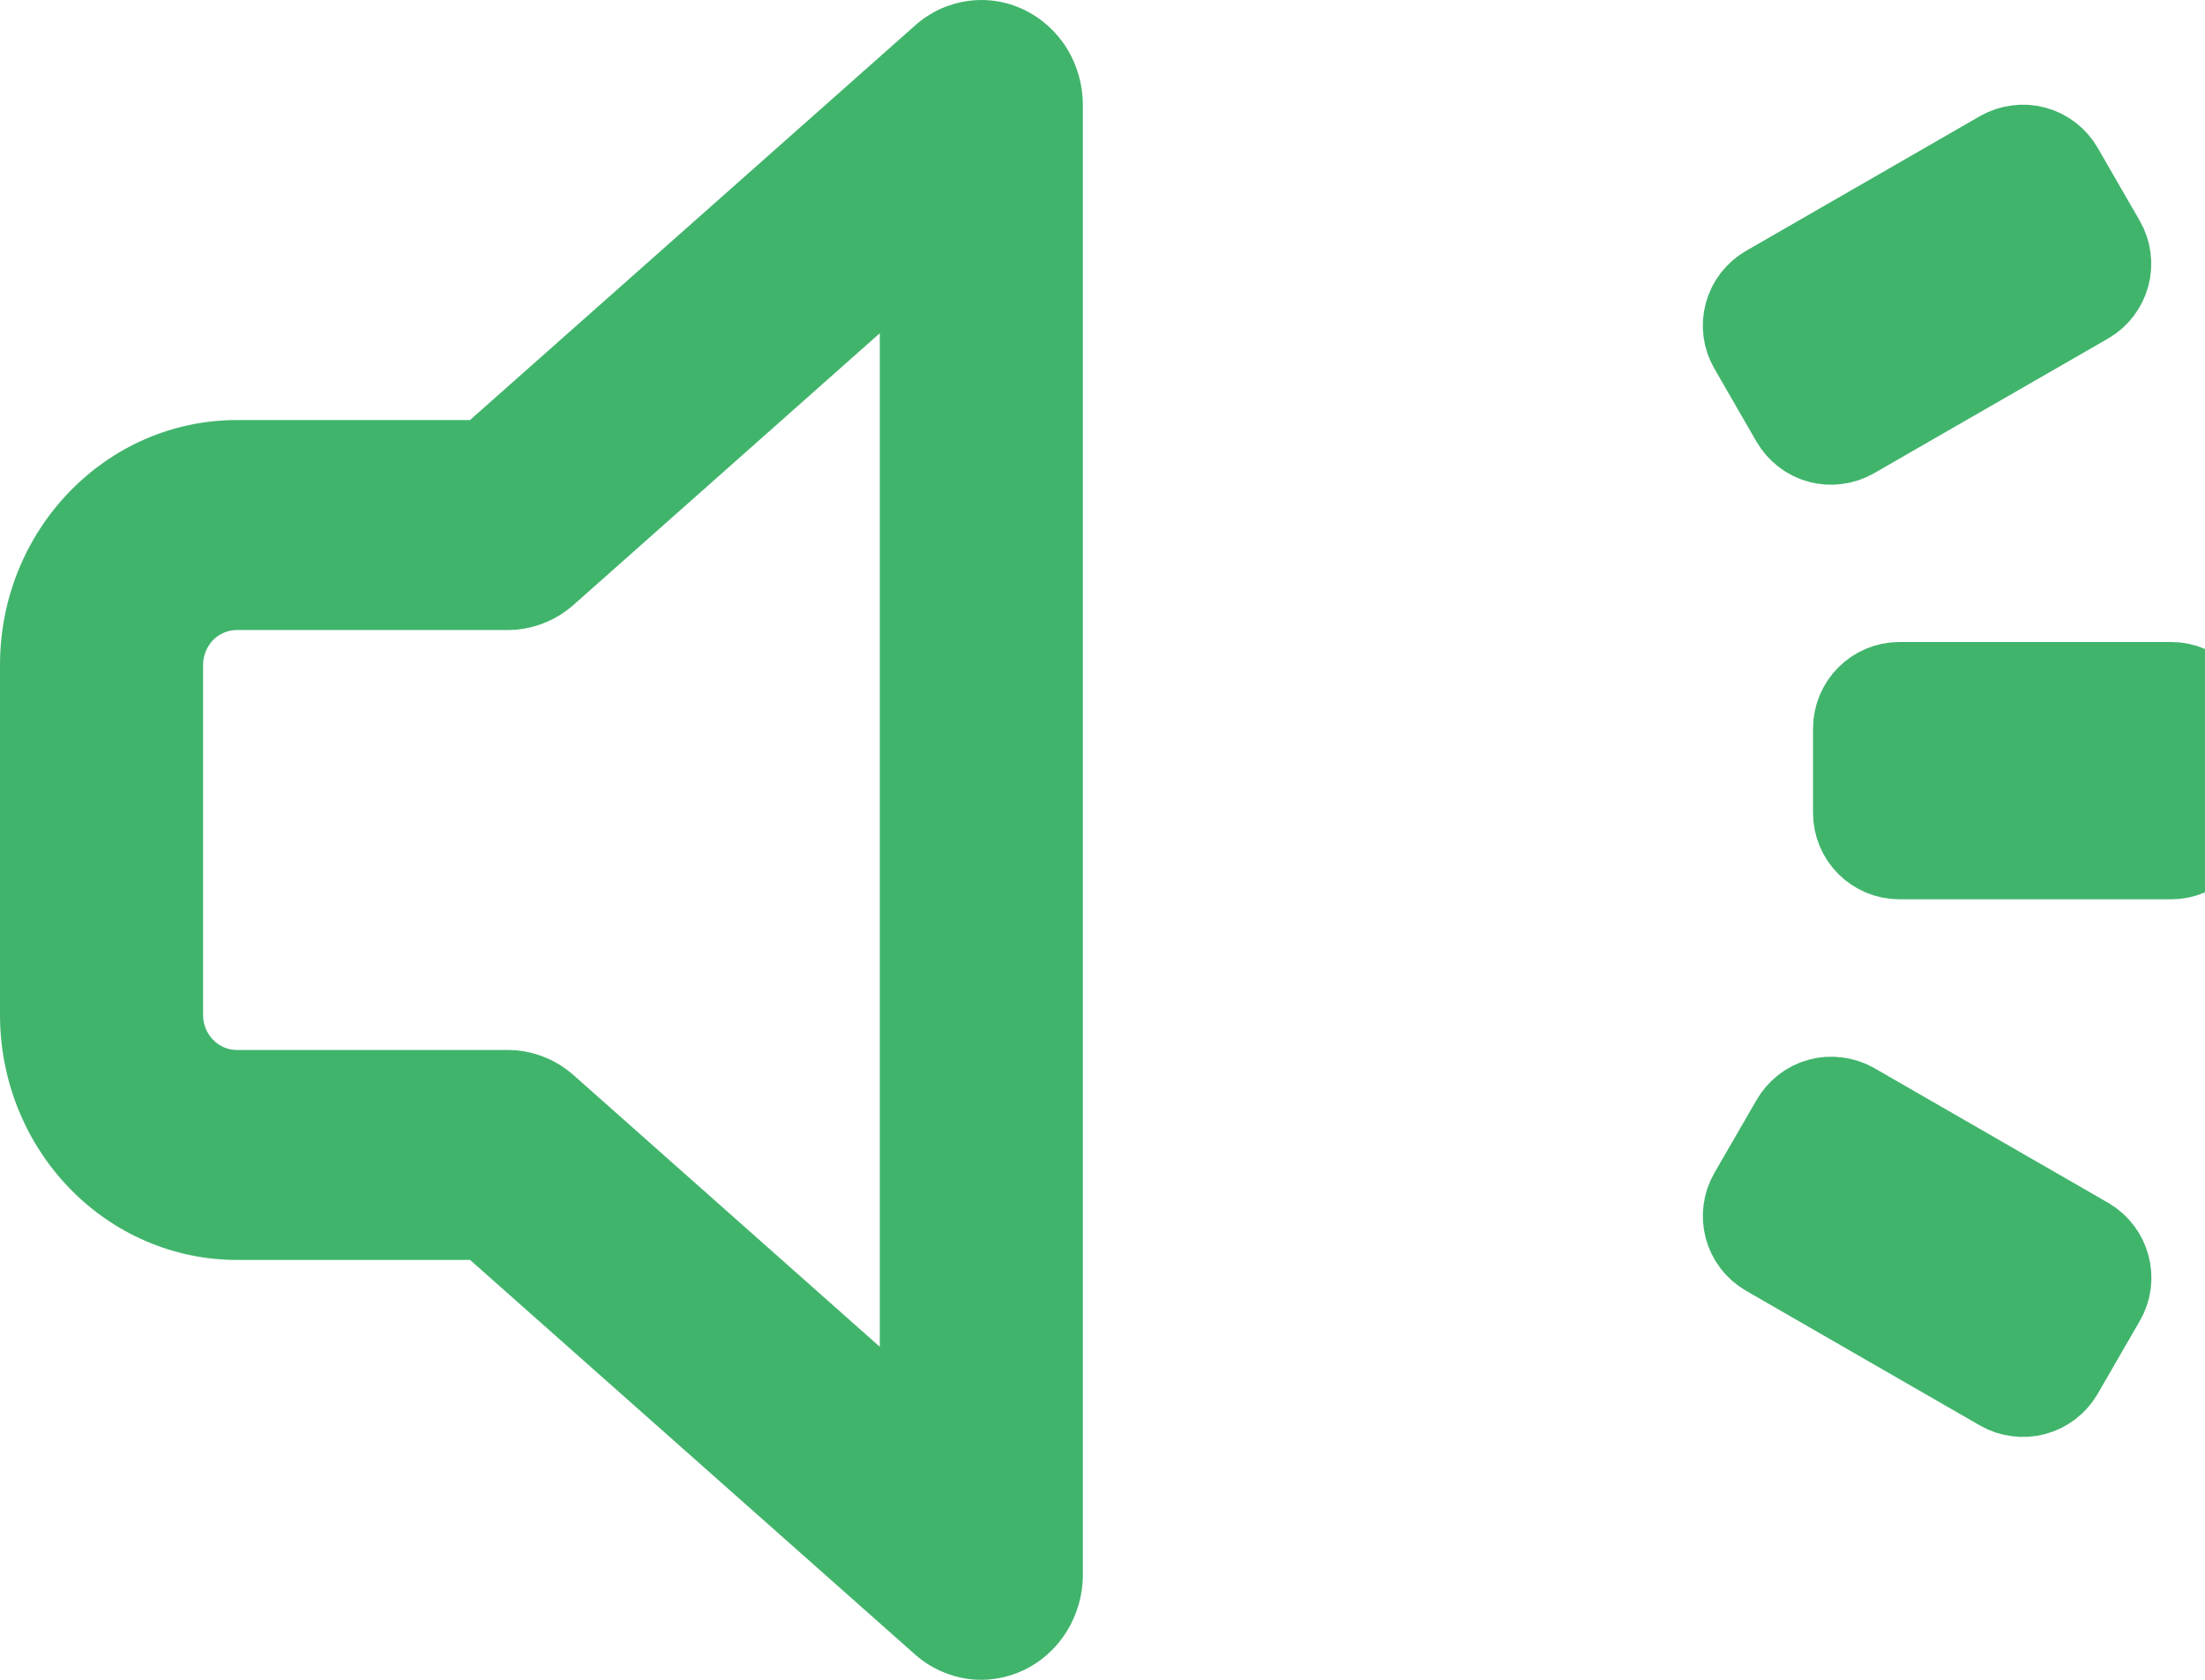
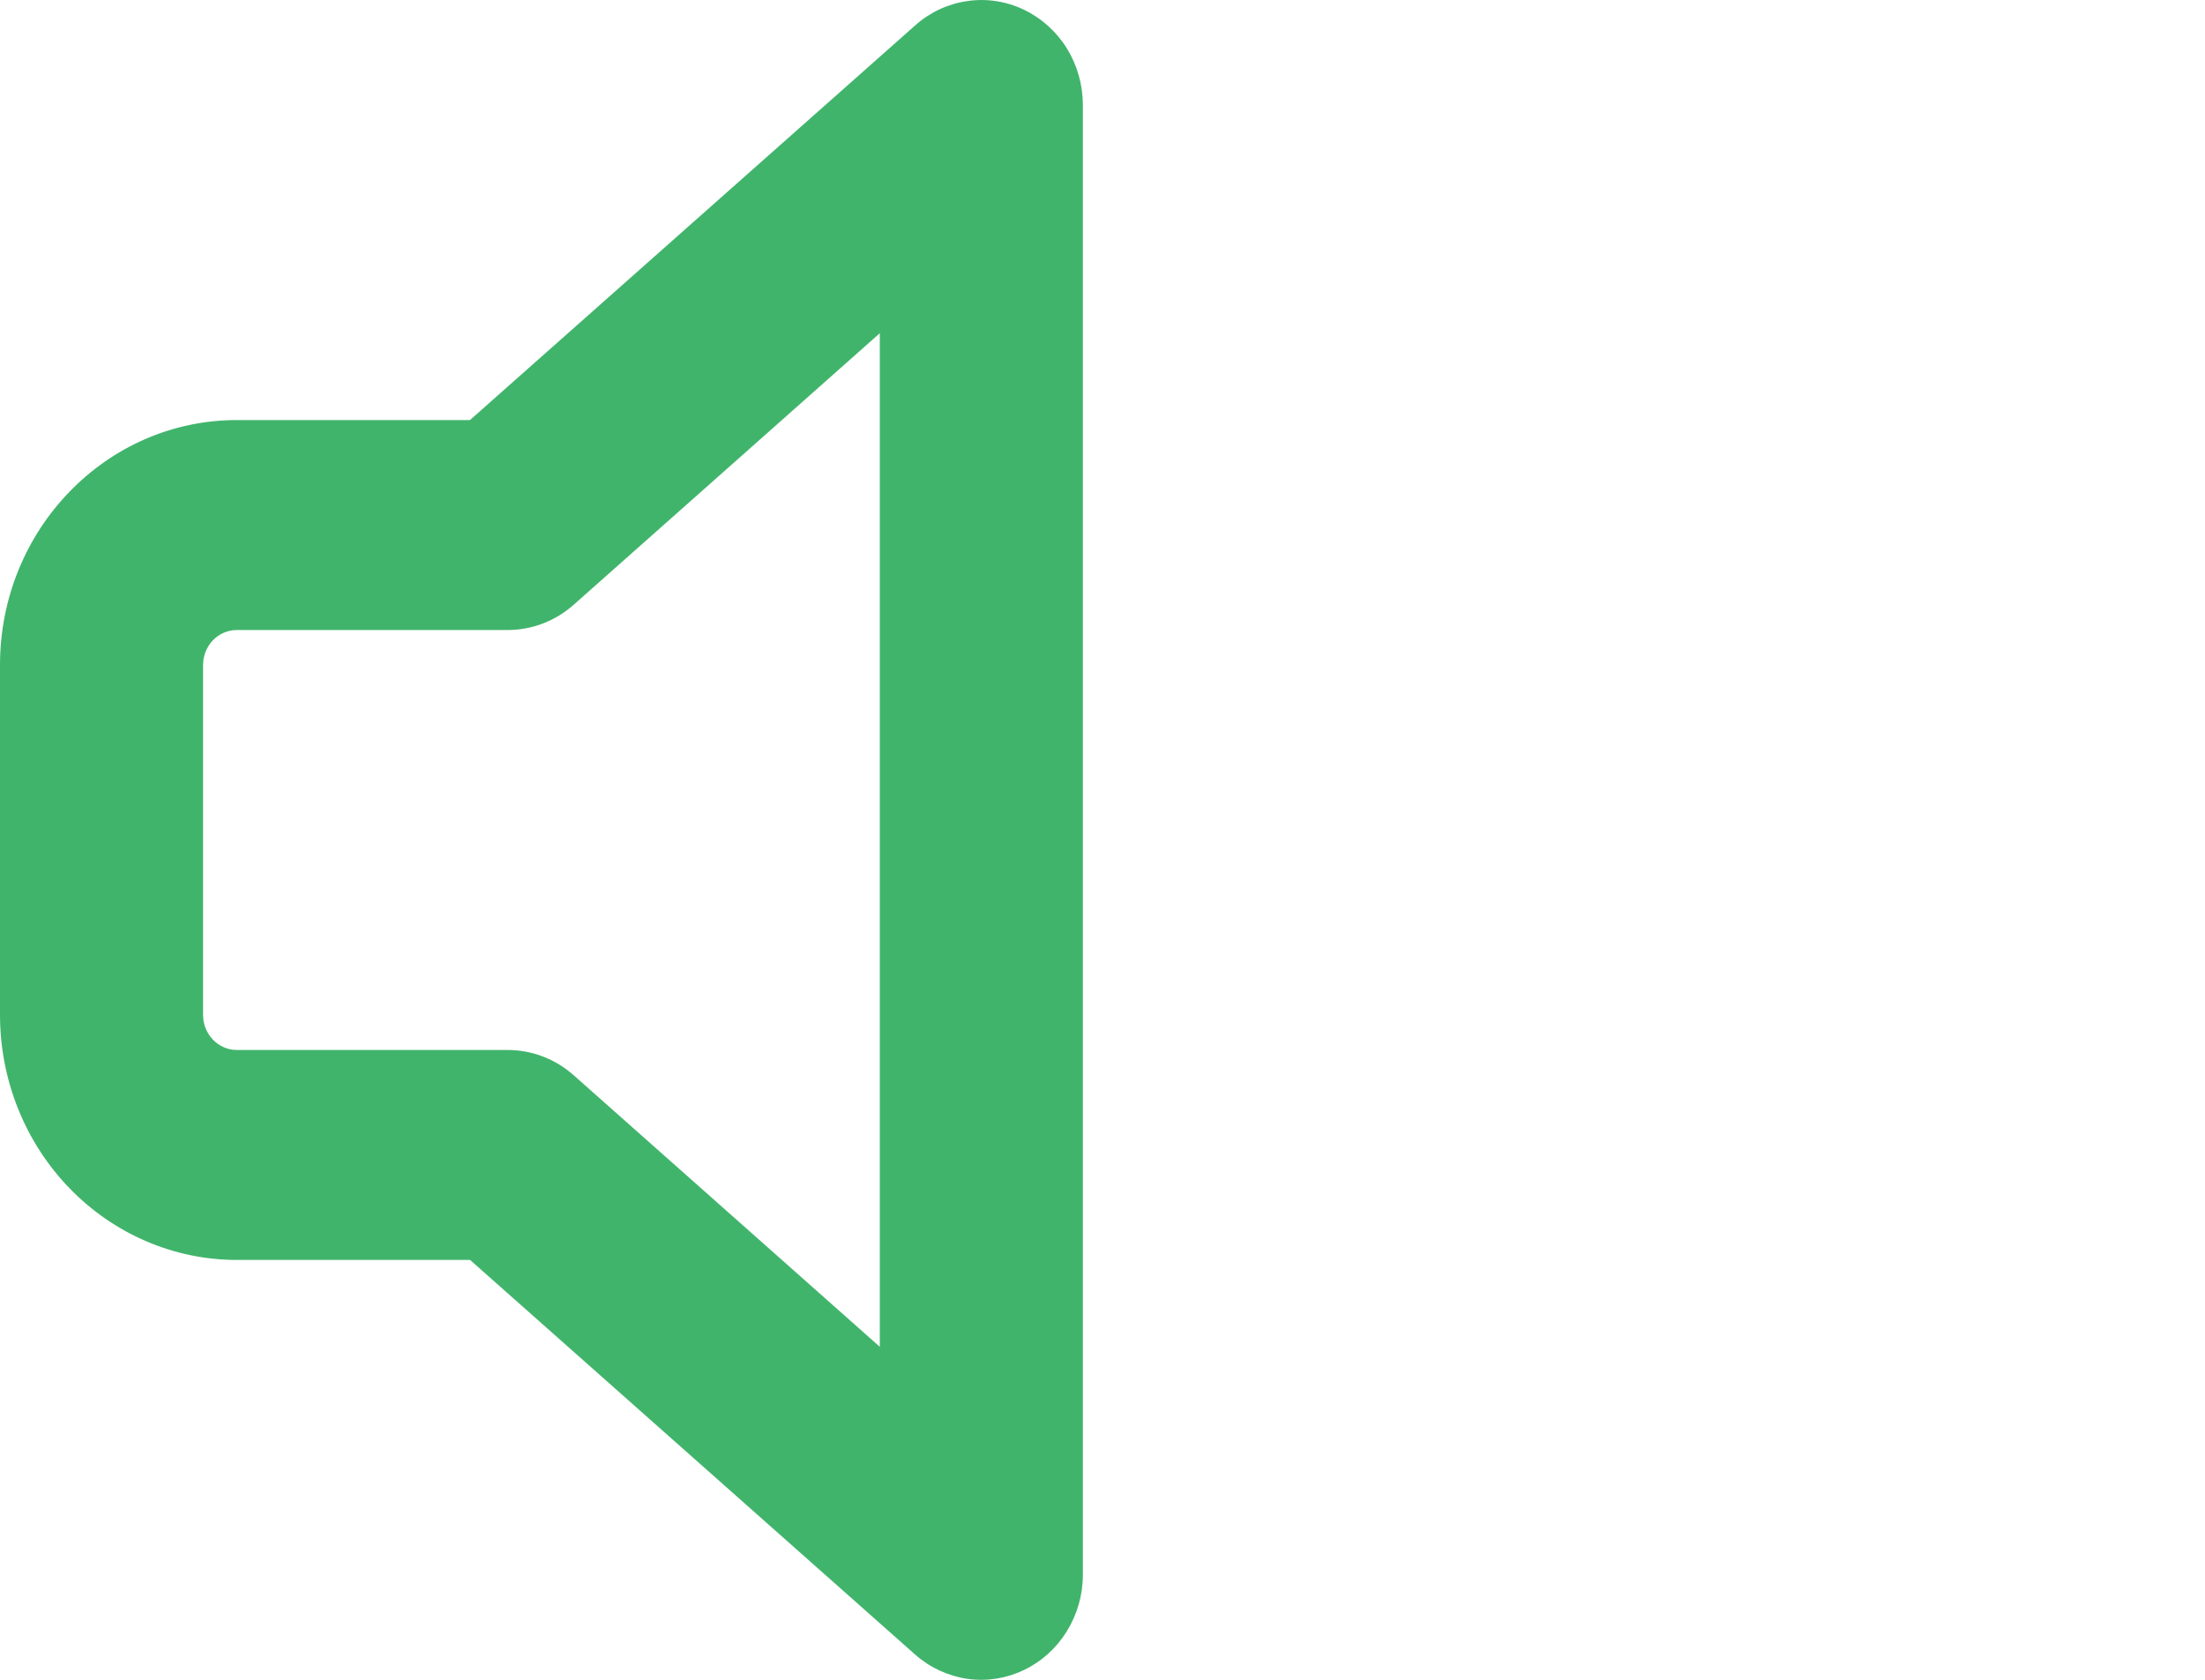
<svg xmlns="http://www.w3.org/2000/svg" width="21" height="16" viewBox="0 0 21 16" fill="none">
-   <path d="M20.677 6.615H18.09C17.912 6.615 17.767 6.761 17.767 6.938V7.744C17.767 7.921 17.912 8.066 18.09 8.066H20.677C20.854 8.066 21 7.921 21 7.744V6.938C21 6.761 20.854 6.615 20.677 6.615ZM19.83 11.891L17.601 10.607C17.564 10.586 17.524 10.573 17.482 10.568C17.44 10.562 17.398 10.565 17.357 10.576C17.317 10.587 17.278 10.606 17.245 10.632C17.212 10.658 17.184 10.69 17.163 10.726L16.761 11.421C16.672 11.575 16.724 11.772 16.878 11.861L19.107 13.145C19.143 13.165 19.183 13.179 19.225 13.184C19.267 13.19 19.31 13.187 19.35 13.176C19.391 13.165 19.429 13.146 19.463 13.12C19.496 13.094 19.524 13.062 19.545 13.026L19.947 12.33C20.036 12.177 19.981 11.98 19.83 11.891ZM17.161 3.956C17.182 3.992 17.21 4.024 17.243 4.05C17.276 4.076 17.314 4.095 17.355 4.106C17.396 4.117 17.438 4.12 17.48 4.114C17.522 4.109 17.562 4.095 17.599 4.074L19.828 2.791C19.981 2.702 20.034 2.505 19.945 2.352L19.545 1.658C19.524 1.622 19.496 1.59 19.463 1.564C19.429 1.538 19.391 1.519 19.35 1.508C19.31 1.497 19.267 1.494 19.225 1.5C19.183 1.505 19.143 1.519 19.107 1.539L16.878 2.823C16.804 2.866 16.75 2.936 16.728 3.019C16.706 3.101 16.718 3.189 16.761 3.262L17.161 3.956Z" fill="#41B46C" />
-   <path d="M20.677 6.615H18.09C17.912 6.615 17.767 6.761 17.767 6.938V7.744C17.767 7.921 17.912 8.066 18.09 8.066H20.677C20.854 8.066 21 7.921 21 7.744V6.938C21 6.761 20.854 6.615 20.677 6.615ZM19.83 11.891L17.601 10.607C17.564 10.586 17.524 10.573 17.482 10.568C17.44 10.562 17.398 10.565 17.357 10.576C17.317 10.587 17.278 10.606 17.245 10.632C17.212 10.658 17.184 10.69 17.163 10.726L16.761 11.421C16.672 11.575 16.724 11.772 16.878 11.861L19.107 13.145C19.143 13.165 19.183 13.179 19.225 13.184C19.267 13.19 19.31 13.187 19.35 13.176C19.391 13.165 19.429 13.146 19.463 13.12C19.496 13.094 19.524 13.062 19.545 13.026L19.947 12.33C20.036 12.177 19.981 11.98 19.83 11.891ZM17.161 3.956C17.182 3.992 17.21 4.024 17.243 4.05C17.276 4.076 17.314 4.095 17.355 4.106C17.396 4.117 17.438 4.12 17.48 4.114C17.522 4.109 17.562 4.095 17.599 4.074L19.828 2.791C19.981 2.702 20.034 2.505 19.945 2.352L19.545 1.658C19.524 1.622 19.496 1.59 19.463 1.564C19.429 1.538 19.391 1.519 19.35 1.508C19.31 1.497 19.267 1.494 19.225 1.5C19.183 1.505 19.143 1.519 19.107 1.539L16.878 2.823C16.804 2.866 16.75 2.936 16.728 3.019C16.706 3.101 16.718 3.189 16.761 3.262L17.161 3.956Z" stroke="#41B46C" />
  <path d="M10.313 1.001V15.001C10.313 15.192 10.259 15.379 10.159 15.54C10.06 15.7 9.918 15.828 9.75 15.908C9.582 15.988 9.396 16.017 9.213 15.991C9.03 15.964 8.858 15.885 8.717 15.761L4.477 12.001H2.256C1.658 12.001 1.084 11.755 0.661 11.317C0.238 10.88 0 10.286 0 9.667L0 6.334C0 5.046 1.011 4.001 2.256 4.001H4.476L8.717 0.241C8.857 0.116 9.03 0.036 9.213 0.01C9.396 -0.017 9.583 0.012 9.751 0.092C9.918 0.172 10.061 0.3 10.161 0.461C10.26 0.622 10.313 0.809 10.313 1.001ZM5.463 5.761C5.288 5.916 5.065 6.001 4.834 6.001H2.256C2.17 6.001 2.089 6.036 2.028 6.098C1.968 6.161 1.934 6.246 1.934 6.334V9.667C1.934 9.851 2.078 10.001 2.256 10.001H4.834C5.065 10.001 5.288 10.086 5.463 10.241L8.379 12.828V3.174L5.463 5.761Z" fill="#41B46C" />
</svg>